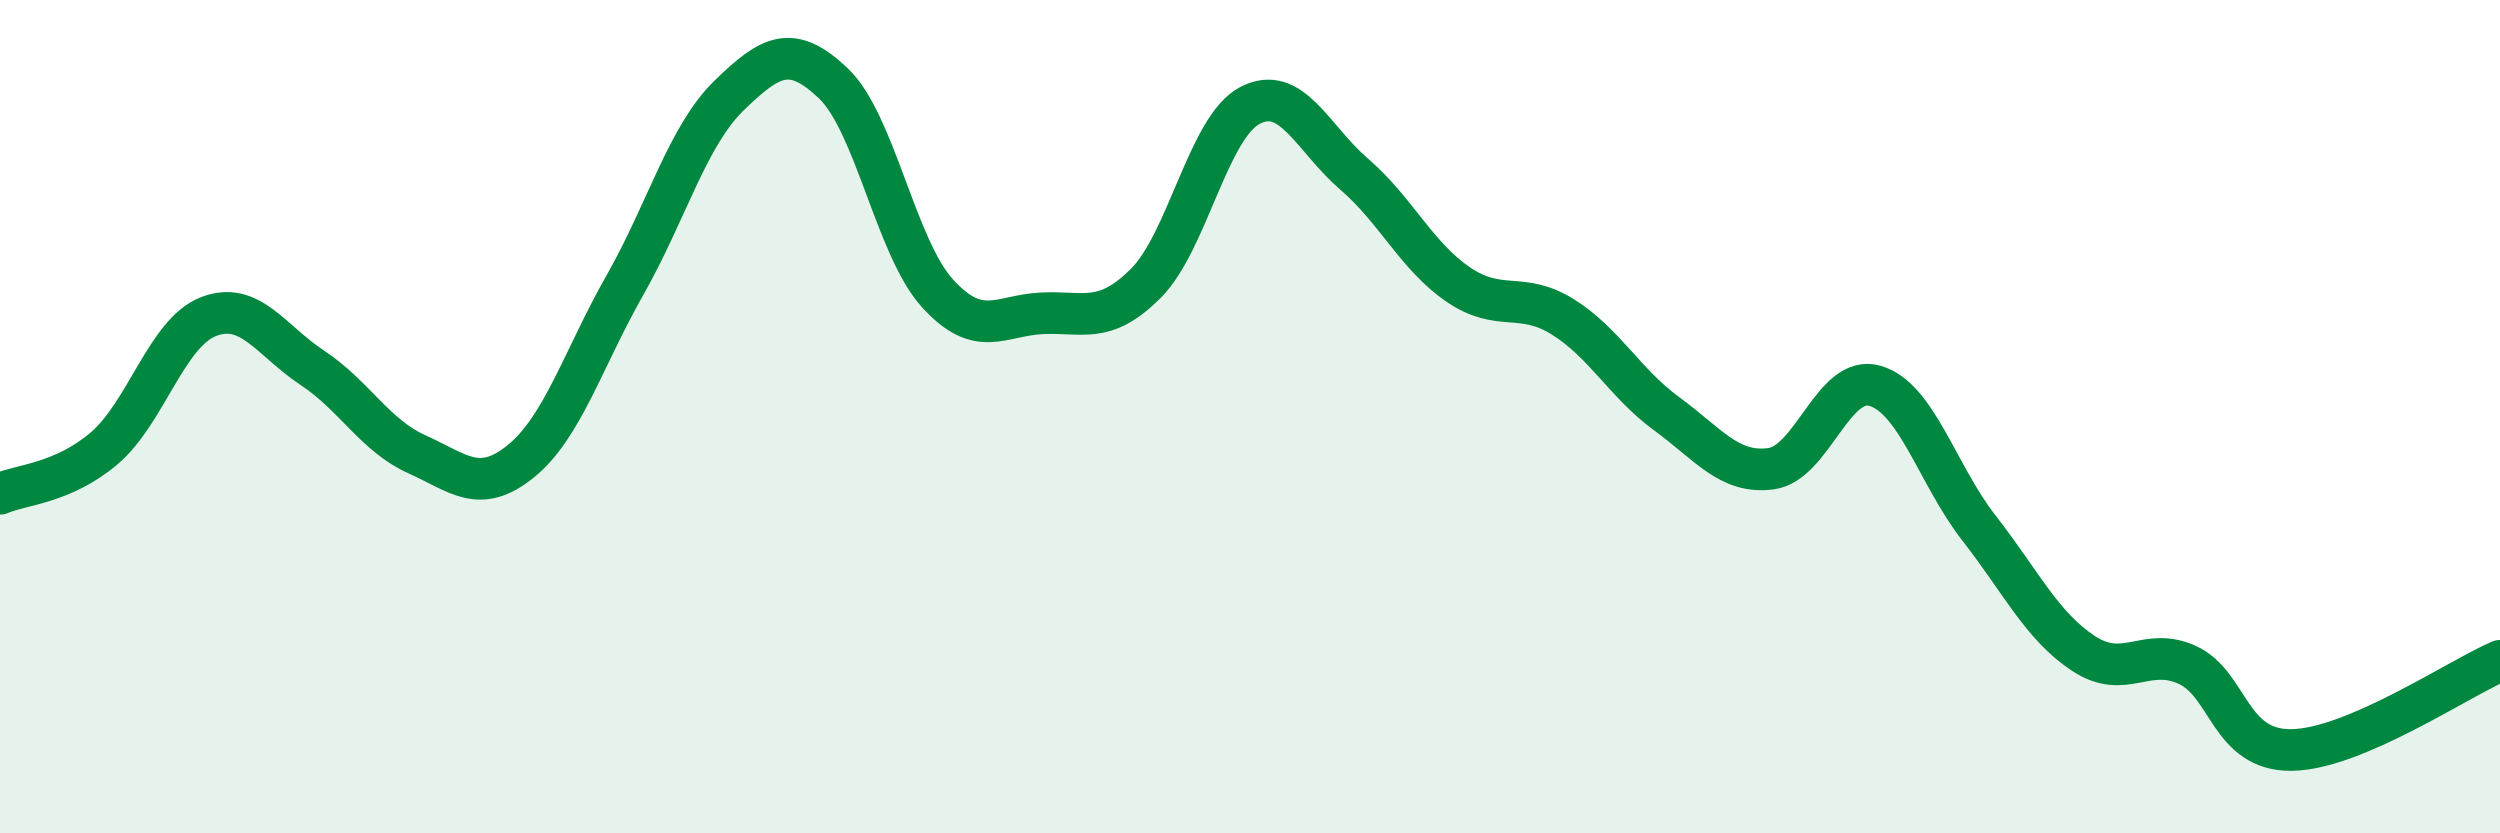
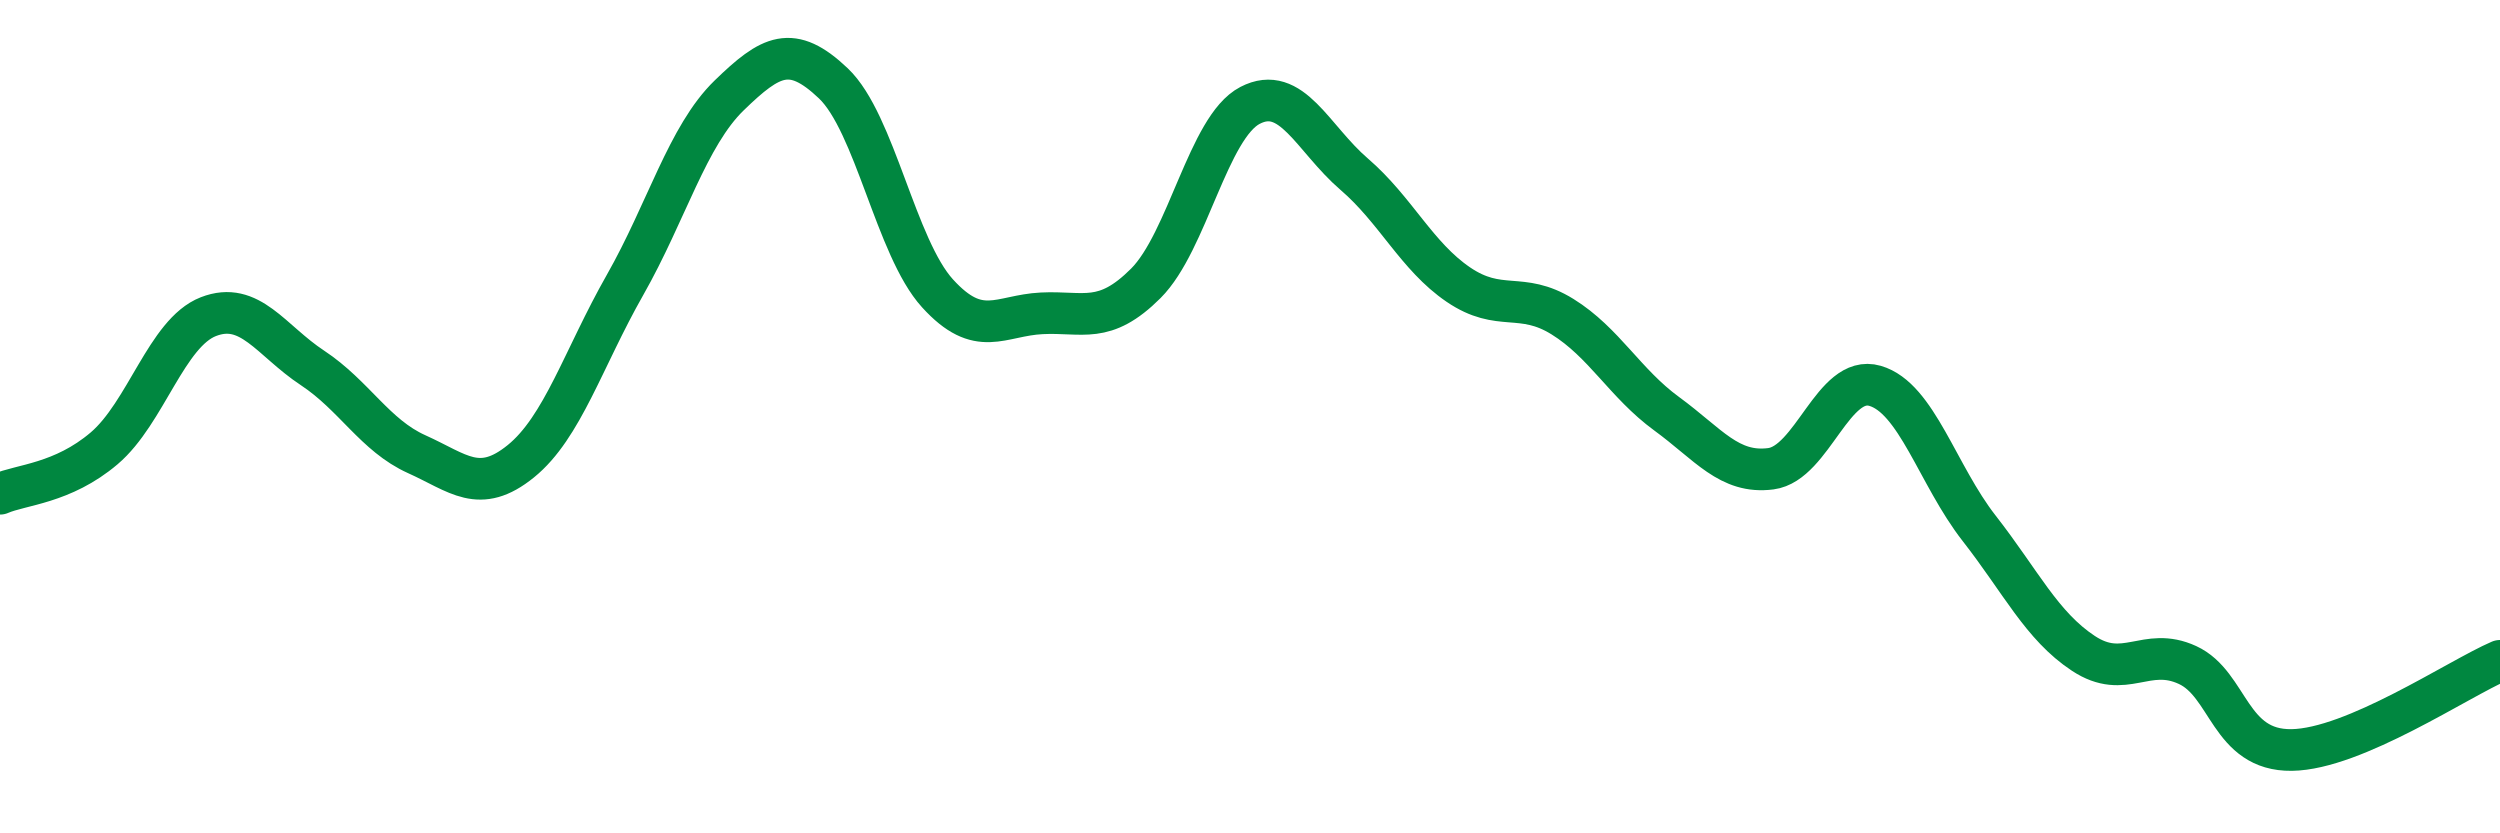
<svg xmlns="http://www.w3.org/2000/svg" width="60" height="20" viewBox="0 0 60 20">
-   <path d="M 0,11.85 C 0.5,11.63 1.5,11.61 2.5,10.76 C 3.5,9.91 4,7.99 5,7.6 C 6,7.21 6.5,8.17 7.5,8.83 C 8.5,9.49 9,10.45 10,10.9 C 11,11.35 11.5,11.88 12.5,11.07 C 13.5,10.26 14,8.6 15,6.84 C 16,5.08 16.5,3.26 17.5,2.29 C 18.5,1.32 19,1.05 20,2 C 21,2.95 21.5,5.94 22.5,7.04 C 23.5,8.14 24,7.57 25,7.52 C 26,7.47 26.5,7.8 27.5,6.8 C 28.5,5.8 29,3.05 30,2.53 C 31,2.01 31.5,3.32 32.5,4.18 C 33.5,5.04 34,6.15 35,6.83 C 36,7.51 36.5,6.98 37.5,7.6 C 38.5,8.22 39,9.2 40,9.93 C 41,10.66 41.5,11.38 42.5,11.25 C 43.5,11.12 44,8.97 45,9.26 C 46,9.55 46.5,11.4 47.5,12.68 C 48.5,13.96 49,15.02 50,15.68 C 51,16.34 51.5,15.5 52.5,15.96 C 53.5,16.42 53.5,18.02 55,18 C 56.5,17.98 59,16.29 60,15.86L60 20L0 20Z" fill="#008740" opacity="0.1" stroke-linecap="round" stroke-linejoin="round" />
  <path d="M 0,11.85 C 0.5,11.63 1.5,11.61 2.5,10.76 C 3.5,9.91 4,7.99 5,7.6 C 6,7.21 6.5,8.17 7.5,8.83 C 8.5,9.49 9,10.45 10,10.9 C 11,11.35 11.5,11.88 12.5,11.07 C 13.5,10.26 14,8.6 15,6.84 C 16,5.08 16.5,3.26 17.5,2.29 C 18.5,1.32 19,1.05 20,2 C 21,2.95 21.5,5.94 22.5,7.04 C 23.5,8.14 24,7.57 25,7.52 C 26,7.47 26.5,7.8 27.5,6.8 C 28.5,5.8 29,3.05 30,2.53 C 31,2.01 31.5,3.32 32.5,4.18 C 33.5,5.04 34,6.15 35,6.83 C 36,7.51 36.5,6.98 37.5,7.6 C 38.5,8.22 39,9.2 40,9.93 C 41,10.66 41.5,11.38 42.5,11.25 C 43.5,11.12 44,8.97 45,9.26 C 46,9.55 46.5,11.4 47.5,12.68 C 48.5,13.96 49,15.02 50,15.68 C 51,16.34 51.5,15.5 52.5,15.96 C 53.5,16.42 53.5,18.02 55,18 C 56.5,17.98 59,16.29 60,15.86" stroke="#008740" stroke-width="1" fill="none" stroke-linecap="round" stroke-linejoin="round" />
</svg>